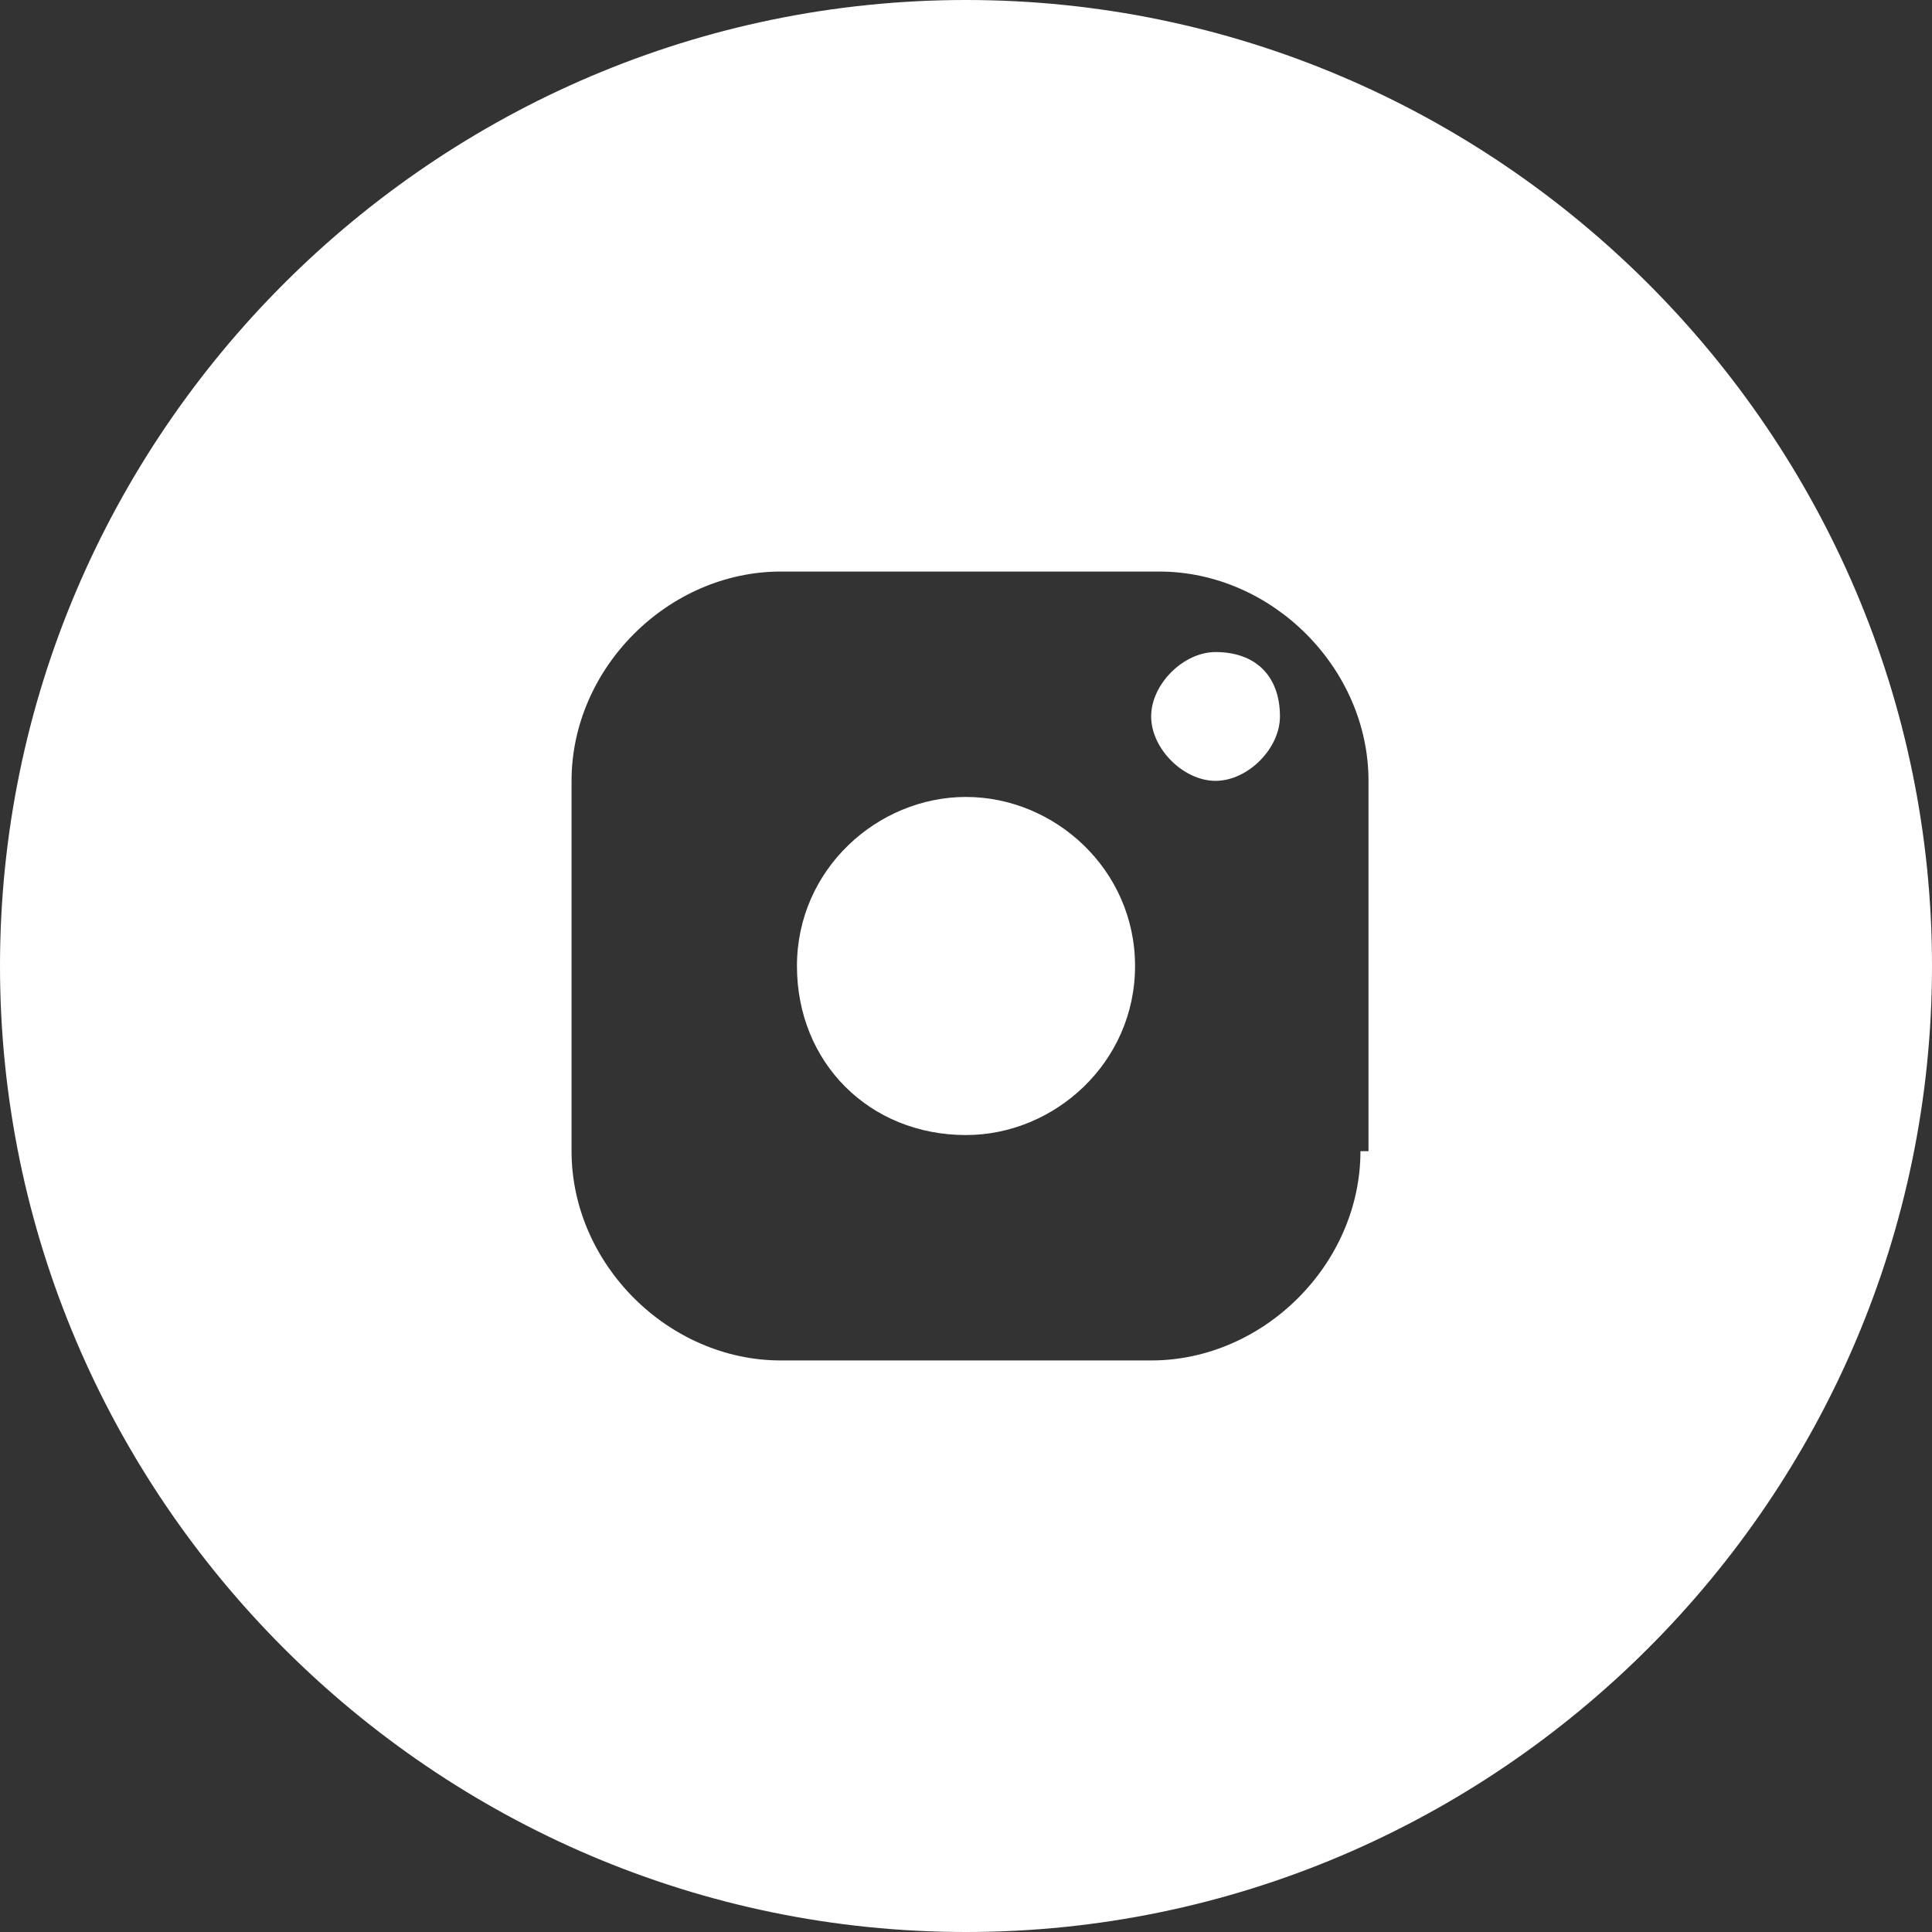
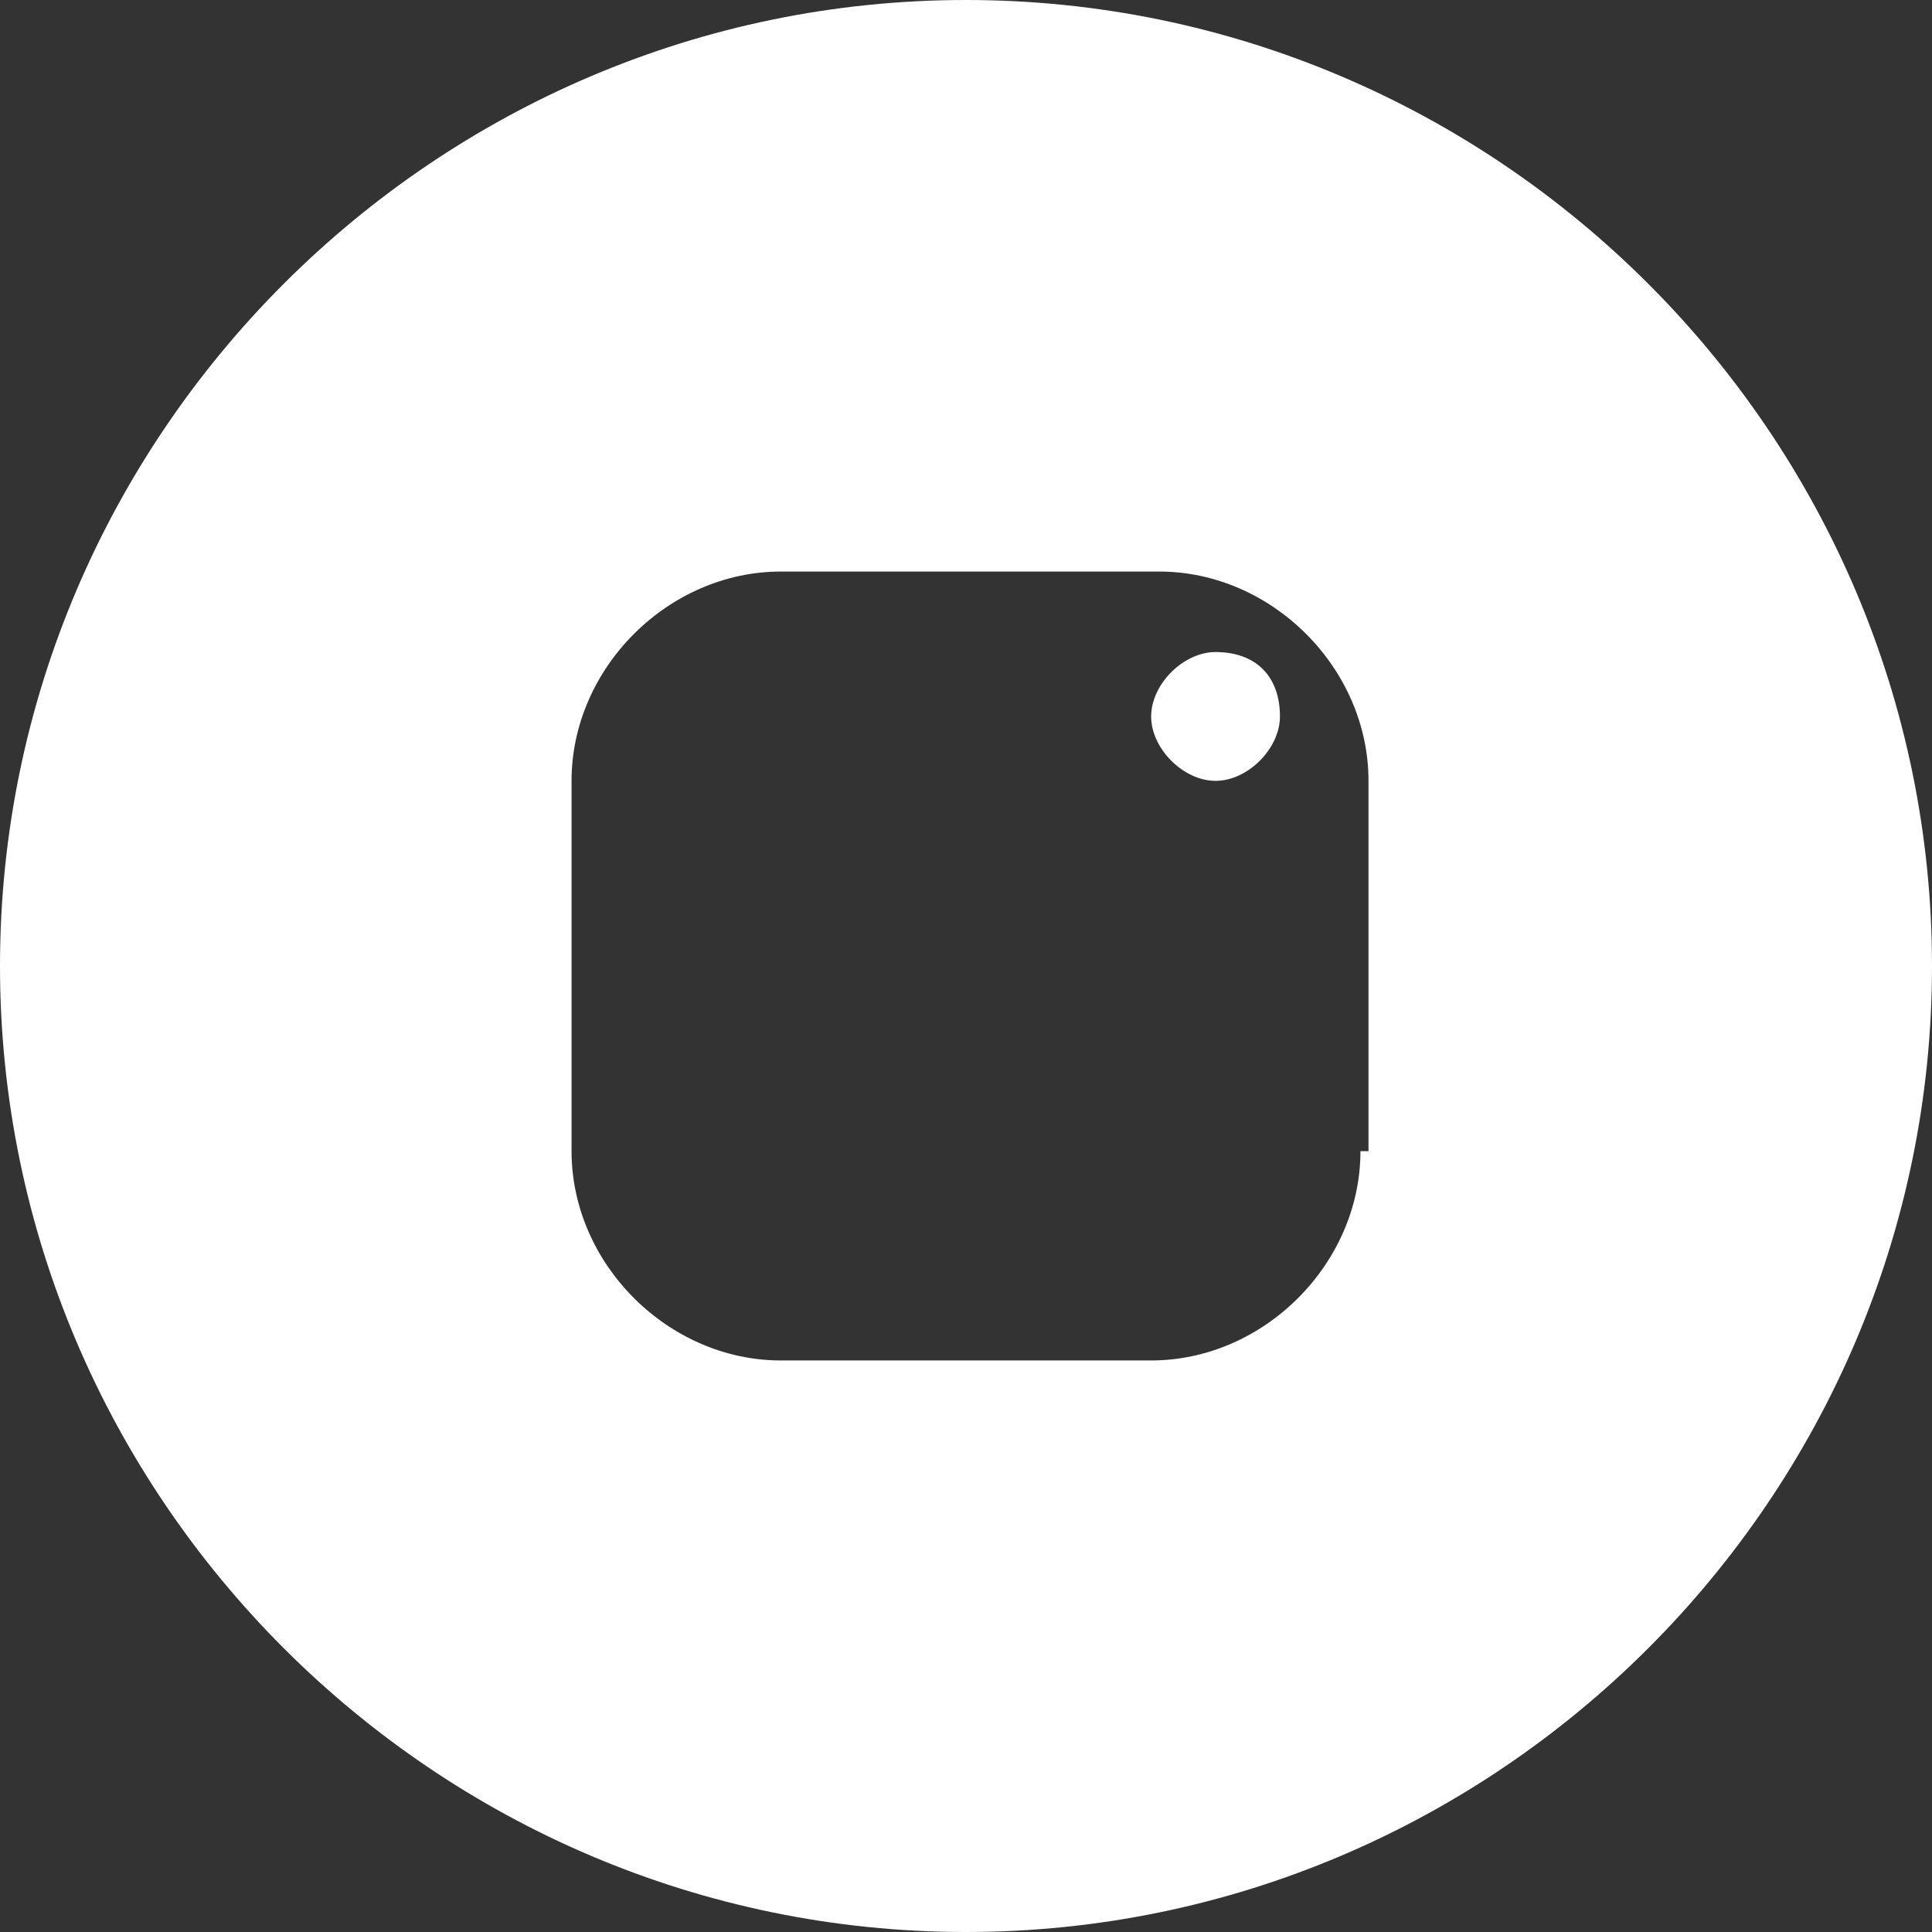
<svg xmlns="http://www.w3.org/2000/svg" width="24" height="24" viewBox="0 0 24 24" fill="none">
  <rect x="0" y="0" width="24" height="24" fill="#333333" stroke="none" />
-   <path d="M12 9.9C10.9 9.9 9.9 10.8 9.9 12C9.9 13.2 10.8 14.1 12 14.1C13.1 14.1 14.1 13.2 14.1 12C14.1 10.8 13.1 9.9 12 9.9Z" fill="white" />
  <path d="M15.1 8.1C14.7 8.1 14.3 8.5 14.3 8.9C14.3 9.3 14.7 9.7 15.1 9.7C15.5 9.7 15.9 9.3 15.9 8.9C15.9 8.4 15.6 8.1 15.1 8.1Z" fill="white" />
  <path d="M12 0C5.4 0 0 5.4 0 12C0 18.6 5.4 24 12 24C18.6 24 24 18.6 24 12C24 5.4 18.6 0 12 0ZM16.9 14.3C16.9 15.7 15.7 16.9 14.3 16.9H9.7C8.3 16.9 7.1 15.7 7.1 14.3V9.7C7.1 8.3 8.3 7.1 9.7 7.1H14.4C15.8 7.1 17 8.3 17 9.7V14.3H16.9Z" fill="white" />
</svg>